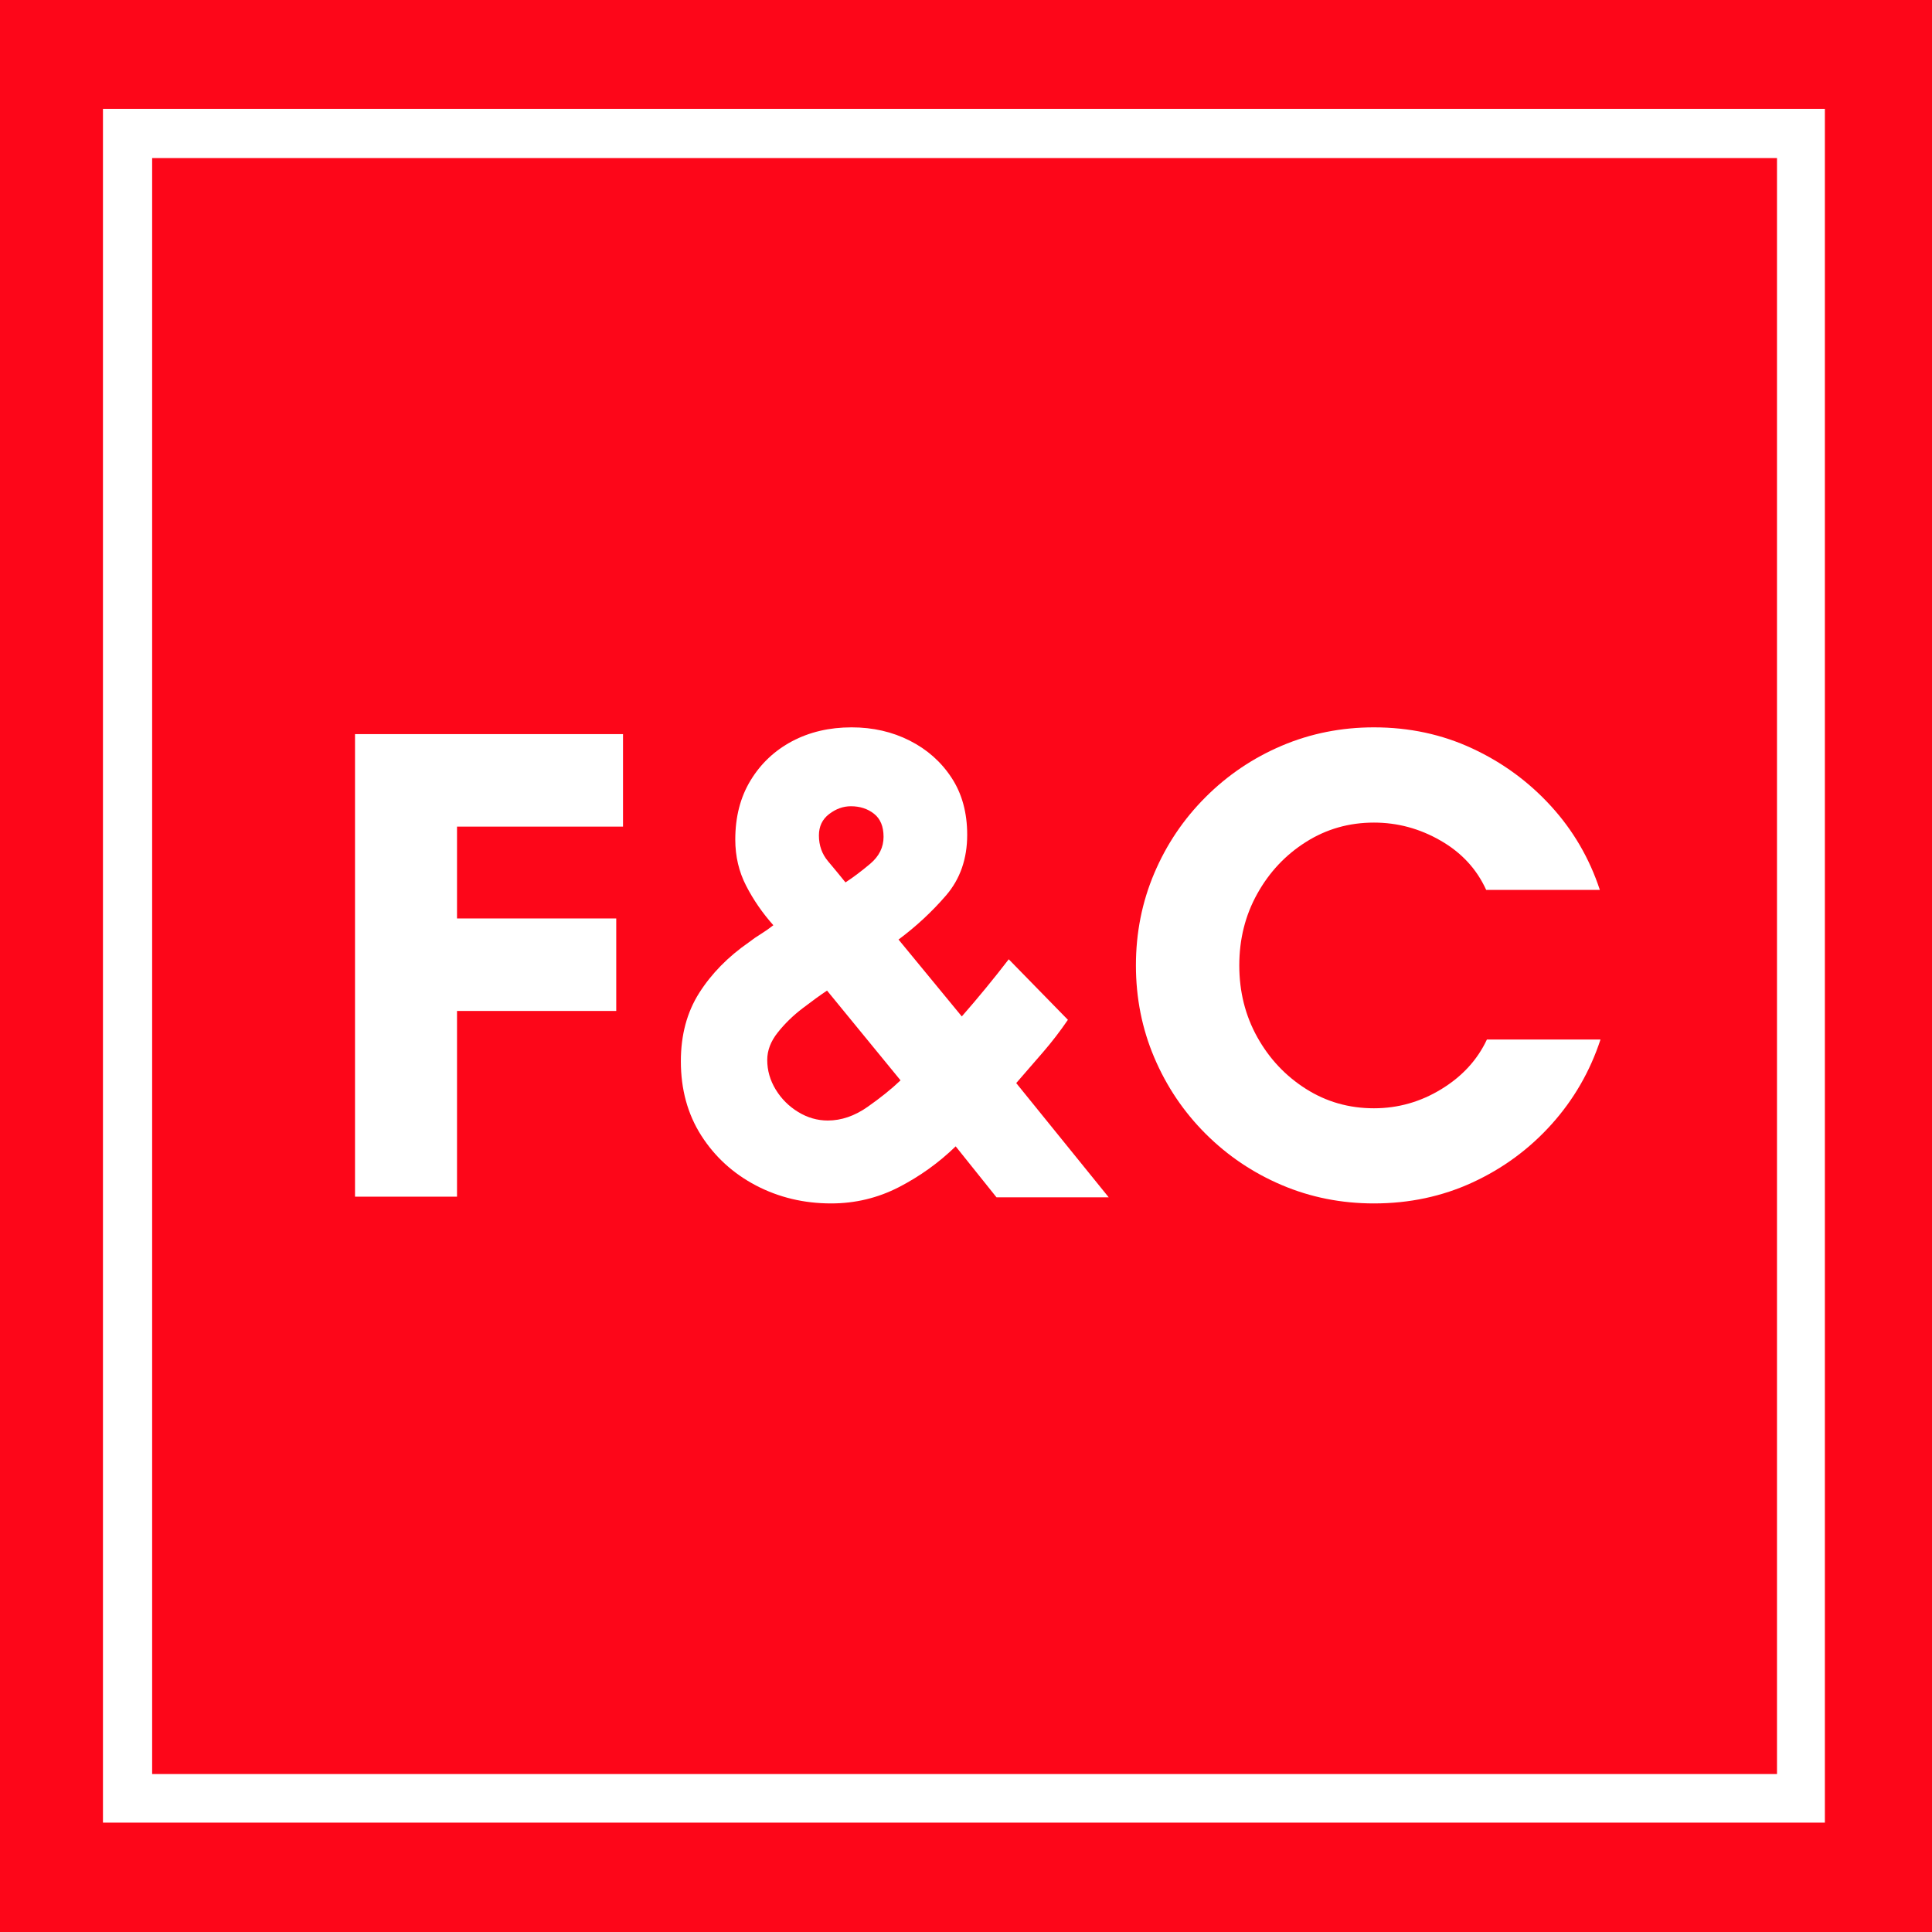
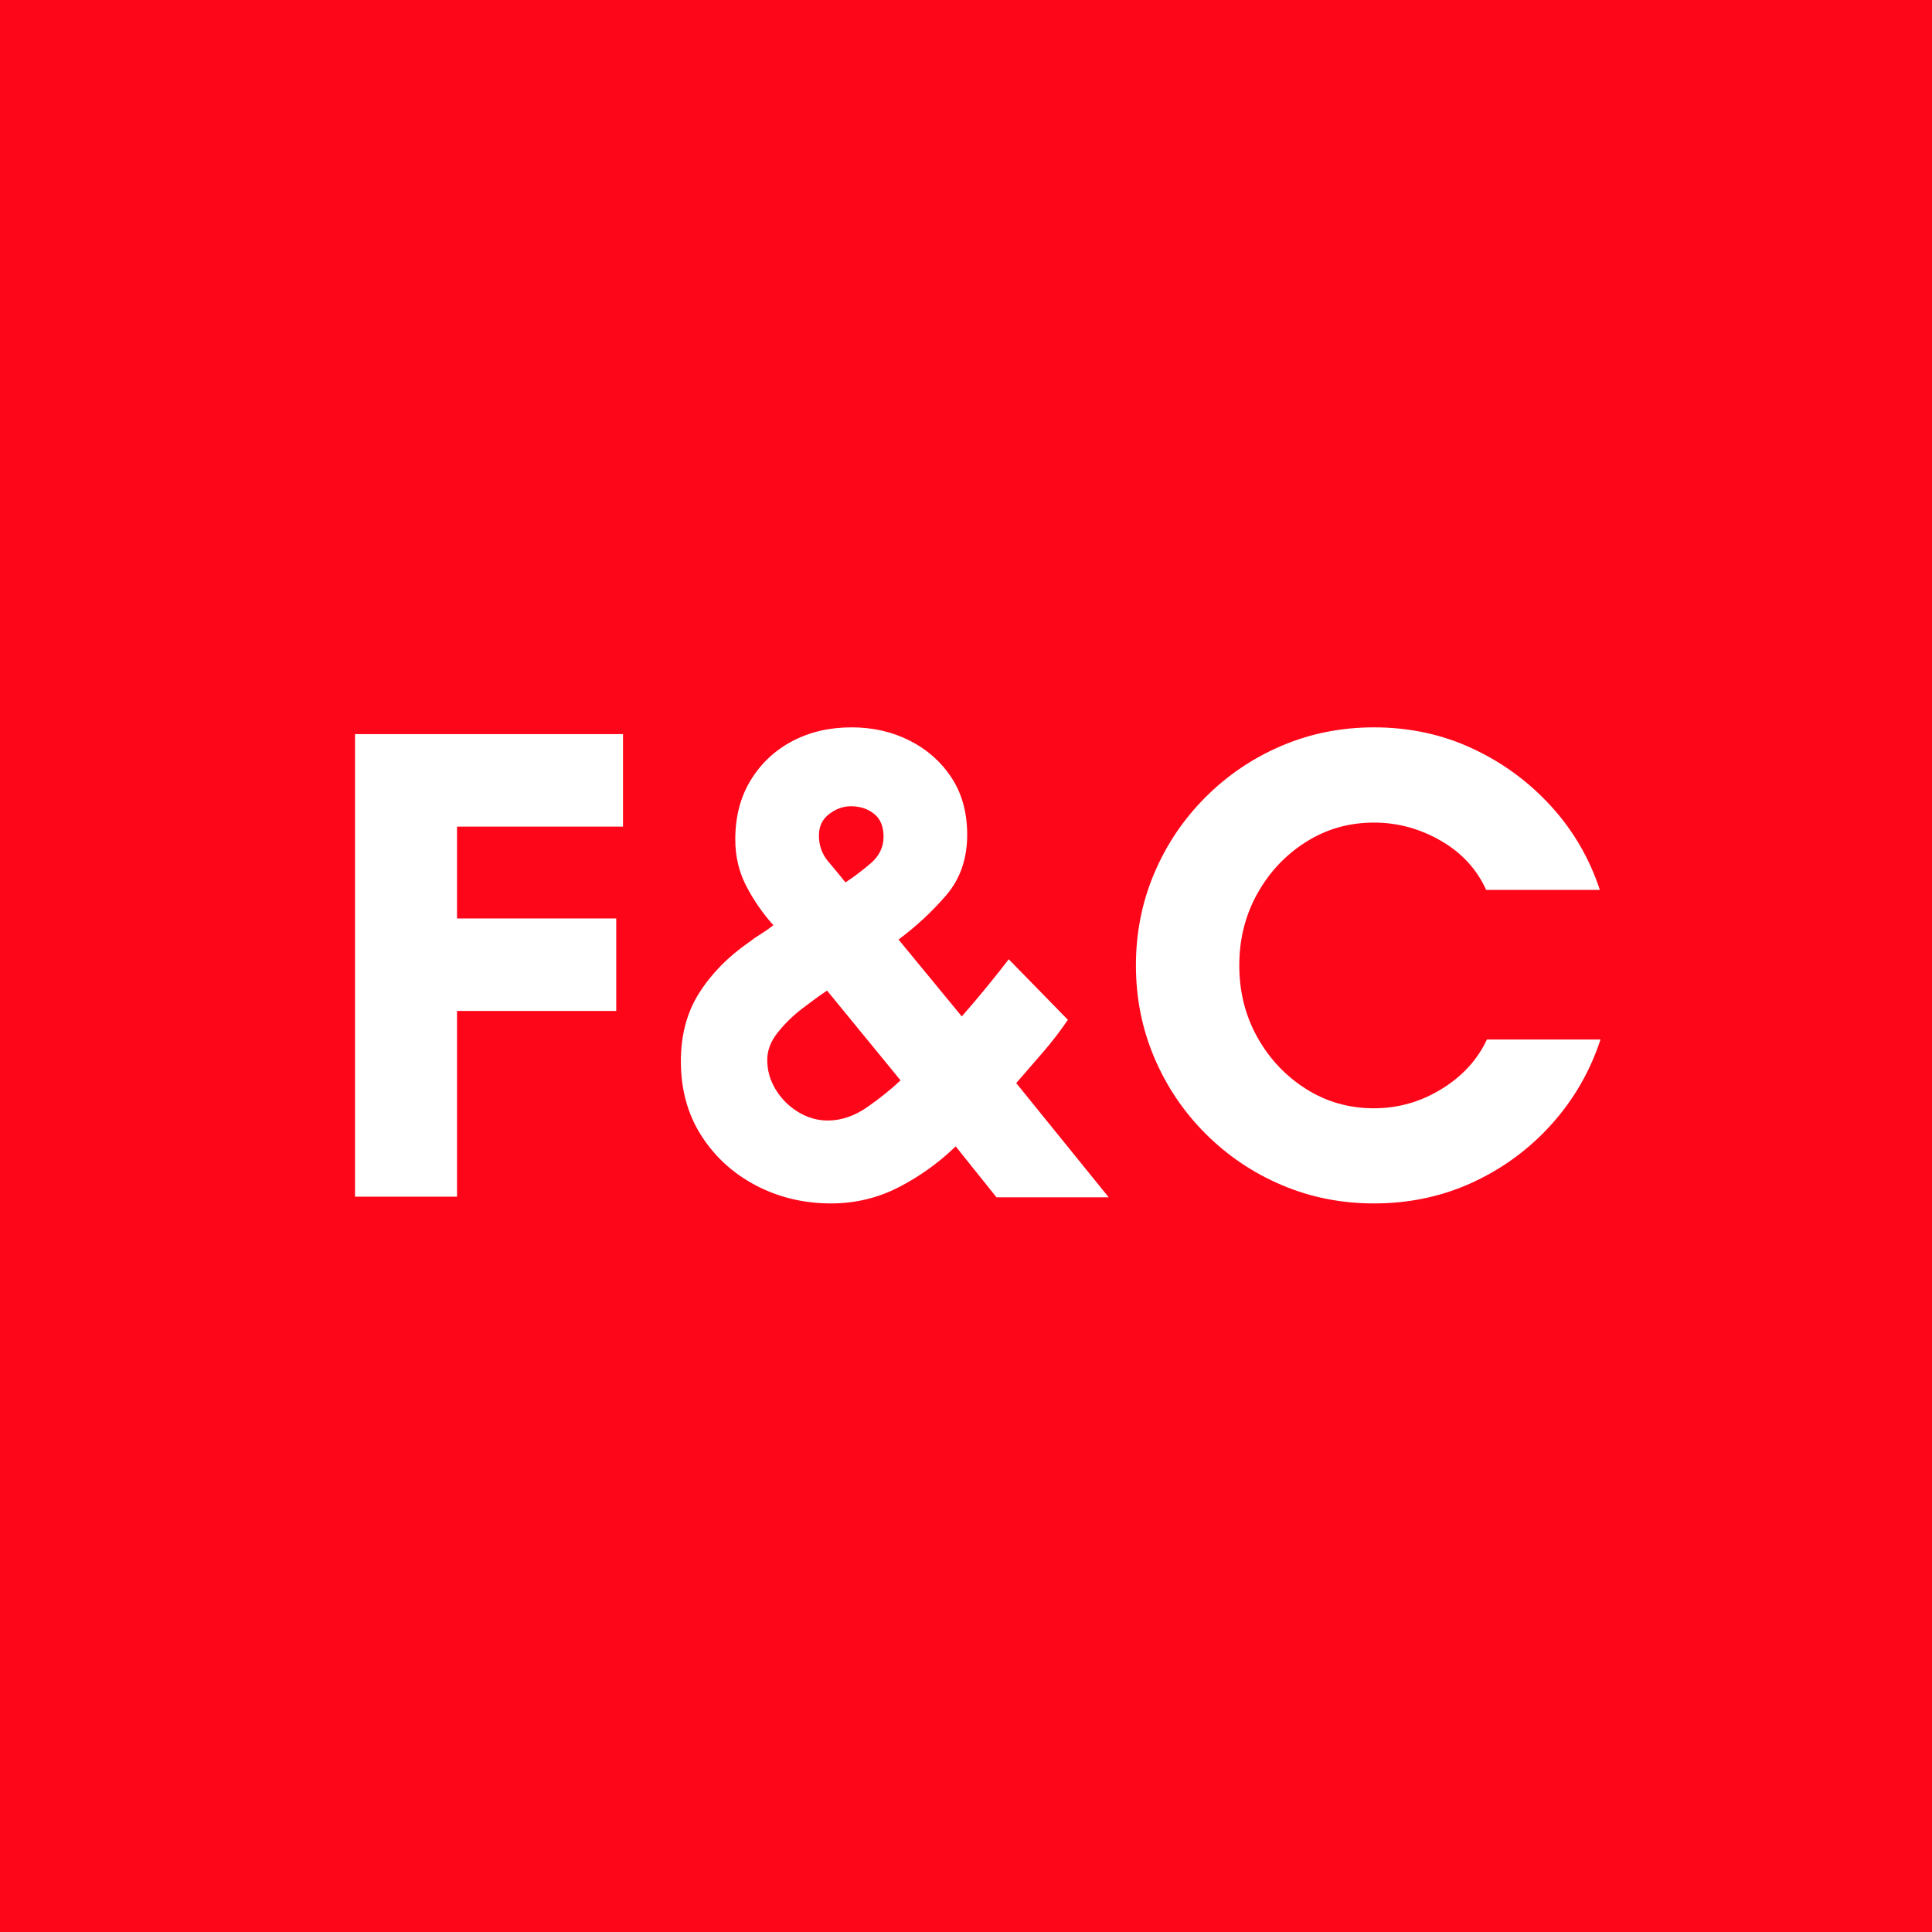
<svg xmlns="http://www.w3.org/2000/svg" version="1.0" preserveAspectRatio="xMidYMid meet" height="500" viewBox="0 0 375 375" zoomAndPan="magnify" width="500">
  <defs>
    <g />
    <clipPath id="724b061cc8">
-       <path clip-rule="nonzero" d="M 19.984 21.141 L 354.352 21.141 L 354.352 30.684 L 19.984 30.684 Z M 344.914 30.684 L 354.352 30.684 L 354.352 344.336 L 344.914 344.336 Z M 19.984 30.684 L 29.531 30.684 L 29.531 344.336 L 19.984 344.336 Z M 19.984 344.336 L 354.352 344.336 L 354.352 353.773 L 19.984 353.773 Z M 19.984 344.336" />
-     </clipPath>
+       </clipPath>
  </defs>
  <rect fill-opacity="1" height="450" y="-37.5" fill="#ffffff" width="450" x="-37.5" />
  <rect fill-opacity="1" height="450" y="-37.5" fill="#fd0619" width="450" x="-37.5" />
  <g clip-path="url(#724b061cc8)">
-     <path fill-rule="nonzero" fill-opacity="1" d="M 19.984 21.141 L 354.207 21.141 L 354.207 353.773 L 19.984 353.773 Z M 19.984 21.141" fill="#ffffff" />
+     <path fill-rule="nonzero" fill-opacity="1" d="M 19.984 21.141 L 354.207 21.141 L 354.207 353.773 Z M 19.984 21.141" fill="#ffffff" />
  </g>
  <g fill-opacity="1" fill="#ffffff">
    <g transform="translate(60.987, 232.273)">
      <g>
        <path d="M 58.625 -36.047 L 27.719 -36.047 L 27.719 0 L 7.922 0 L 7.922 -89.781 L 59.938 -89.781 L 59.938 -71.828 L 27.719 -71.828 L 27.719 -54 L 58.625 -54 Z M 58.625 -36.047" />
      </g>
    </g>
  </g>
  <g fill-opacity="1" fill="#ffffff">
    <g transform="translate(127.529, 232.273)">
      <g>
        <path d="M 47.266 -22.578 L 33 -40 C 31.688 -39.125 30.102 -37.977 28.25 -36.562 C 26.406 -35.156 24.801 -33.594 23.438 -31.875 C 22.07 -30.164 21.391 -28.383 21.391 -26.531 C 21.391 -24.508 21.938 -22.598 23.031 -20.797 C 24.133 -18.992 25.586 -17.539 27.391 -16.438 C 29.203 -15.332 31.117 -14.781 33.141 -14.781 C 35.773 -14.781 38.348 -15.66 40.859 -17.422 C 43.367 -19.18 45.504 -20.898 47.266 -22.578 Z M 37.625 -75.781 C 36.133 -75.781 34.727 -75.273 33.406 -74.266 C 32.082 -73.254 31.422 -71.867 31.422 -70.109 C 31.422 -68.172 32.016 -66.5 33.203 -65.094 C 34.391 -63.688 35.516 -62.32 36.578 -61 C 38.066 -61.969 39.672 -63.176 41.391 -64.625 C 43.109 -66.082 43.969 -67.82 43.969 -69.844 C 43.969 -71.863 43.348 -73.359 42.109 -74.328 C 40.879 -75.297 39.383 -75.781 37.625 -75.781 Z M 87.672 0.125 L 65.891 0.125 L 57.969 -9.766 C 54.707 -6.598 51.031 -3.957 46.938 -1.844 C 42.844 0.258 38.461 1.312 33.797 1.312 C 28.516 1.312 23.648 0.148 19.203 -2.172 C 14.766 -4.504 11.223 -7.738 8.578 -11.875 C 5.941 -16.02 4.625 -20.82 4.625 -26.281 C 4.625 -31.383 5.812 -35.805 8.188 -39.547 C 10.562 -43.285 13.773 -46.562 17.828 -49.375 C 18.617 -49.988 19.41 -50.535 20.203 -51.016 C 20.992 -51.504 21.785 -52.062 22.578 -52.688 C 20.461 -55.062 18.703 -57.613 17.297 -60.344 C 15.891 -63.07 15.188 -66.062 15.188 -69.312 C 15.188 -73.719 16.176 -77.547 18.156 -80.797 C 20.133 -84.055 22.816 -86.586 26.203 -88.391 C 29.598 -90.191 33.453 -91.094 37.766 -91.094 C 41.898 -91.094 45.66 -90.234 49.047 -88.516 C 52.43 -86.805 55.133 -84.41 57.156 -81.328 C 59.188 -78.242 60.203 -74.547 60.203 -70.234 C 60.203 -65.578 58.836 -61.66 56.109 -58.484 C 53.379 -55.316 50.301 -52.457 46.875 -49.906 L 59.156 -34.984 C 62.32 -38.598 65.359 -42.297 68.266 -46.078 L 79.75 -34.328 C 78.25 -32.129 76.641 -30.035 74.922 -28.047 C 73.211 -26.066 71.477 -24.066 69.719 -22.047 Z M 87.672 0.125" />
      </g>
    </g>
  </g>
  <g fill-opacity="1" fill="#ffffff">
    <g transform="translate(215.857, 232.273)">
      <g>
        <path d="M 72.75 -30.5 L 94.797 -30.5 C 92.773 -24.332 89.609 -18.848 85.297 -14.047 C 80.984 -9.254 75.875 -5.492 69.969 -2.766 C 64.07 -0.047 57.691 1.312 50.828 1.312 C 44.492 1.312 38.531 0.125 32.938 -2.25 C 27.352 -4.625 22.426 -7.941 18.156 -12.203 C 13.883 -16.473 10.562 -21.406 8.188 -27 C 5.812 -32.594 4.625 -38.555 4.625 -44.891 C 4.625 -51.223 5.812 -57.188 8.188 -62.781 C 10.562 -68.375 13.883 -73.301 18.156 -77.562 C 22.426 -81.832 27.352 -85.156 32.938 -87.531 C 38.531 -89.906 44.492 -91.094 50.828 -91.094 C 57.691 -91.094 64.051 -89.727 69.906 -87 C 75.758 -84.281 80.844 -80.562 85.156 -75.844 C 89.469 -71.133 92.641 -65.703 94.672 -59.547 L 72.609 -59.547 C 70.766 -63.598 67.816 -66.785 63.766 -69.109 C 59.723 -71.441 55.41 -72.609 50.828 -72.609 C 45.984 -72.609 41.582 -71.352 37.625 -68.844 C 33.664 -66.344 30.52 -63 28.188 -58.812 C 25.852 -54.633 24.688 -49.992 24.688 -44.891 C 24.688 -39.785 25.852 -35.141 28.188 -30.953 C 30.52 -26.773 33.664 -23.43 37.625 -20.922 C 41.582 -18.41 45.984 -17.156 50.828 -17.156 C 55.492 -17.156 59.848 -18.391 63.891 -20.859 C 67.941 -23.328 70.895 -26.539 72.75 -30.5 Z M 72.75 -30.5" />
      </g>
    </g>
  </g>
</svg>